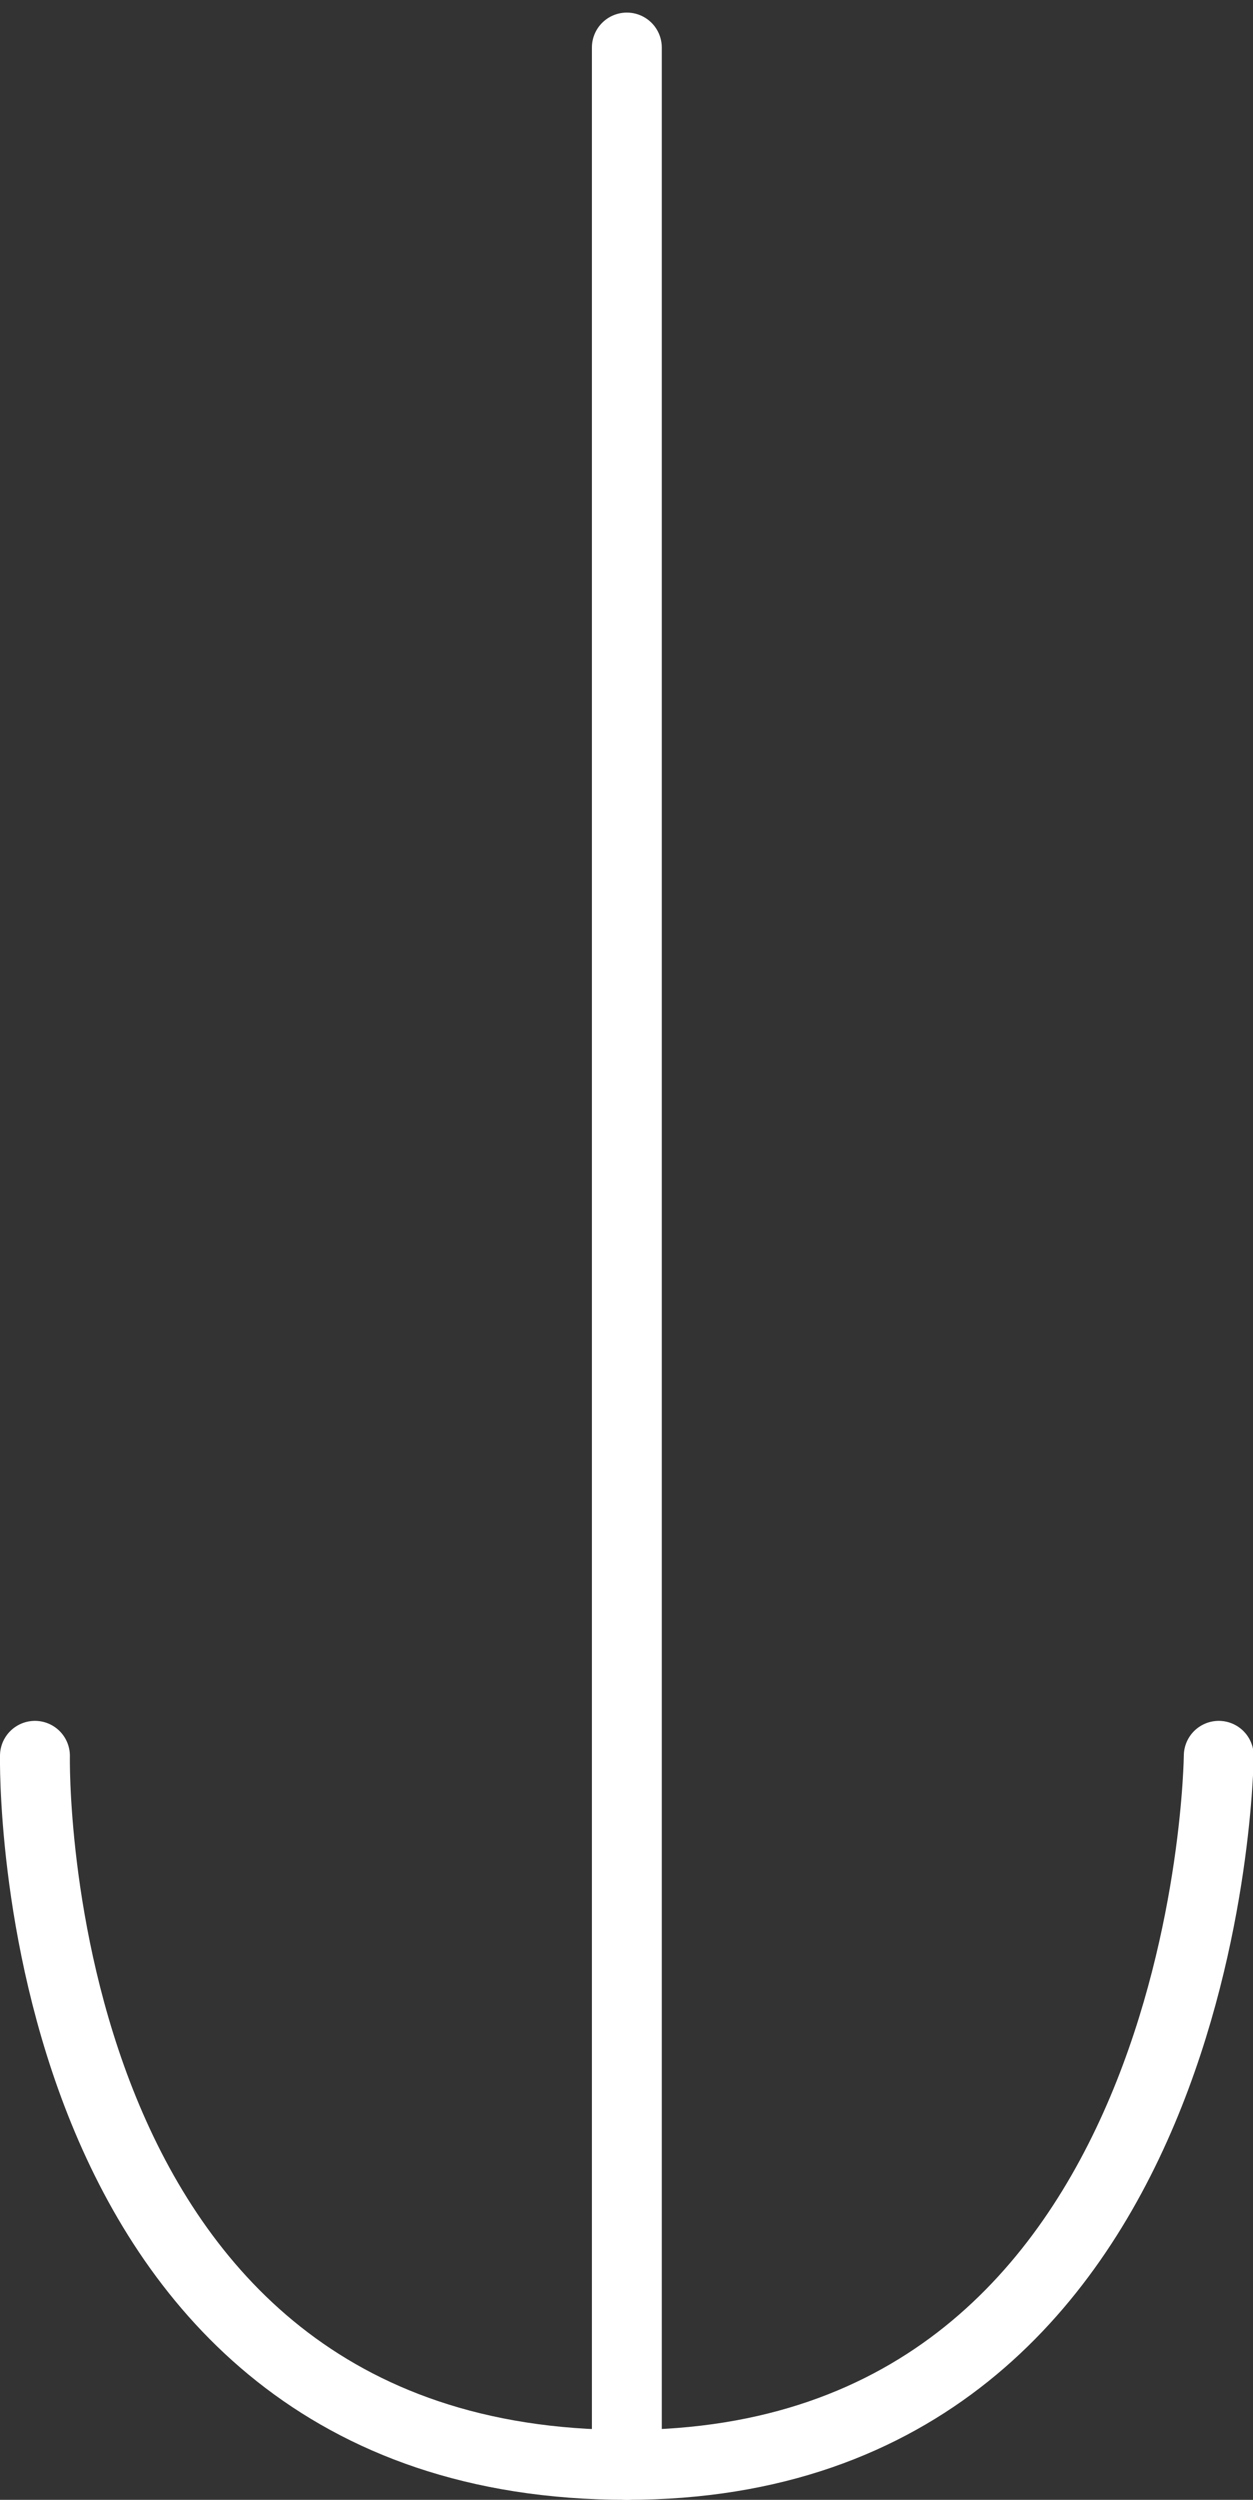
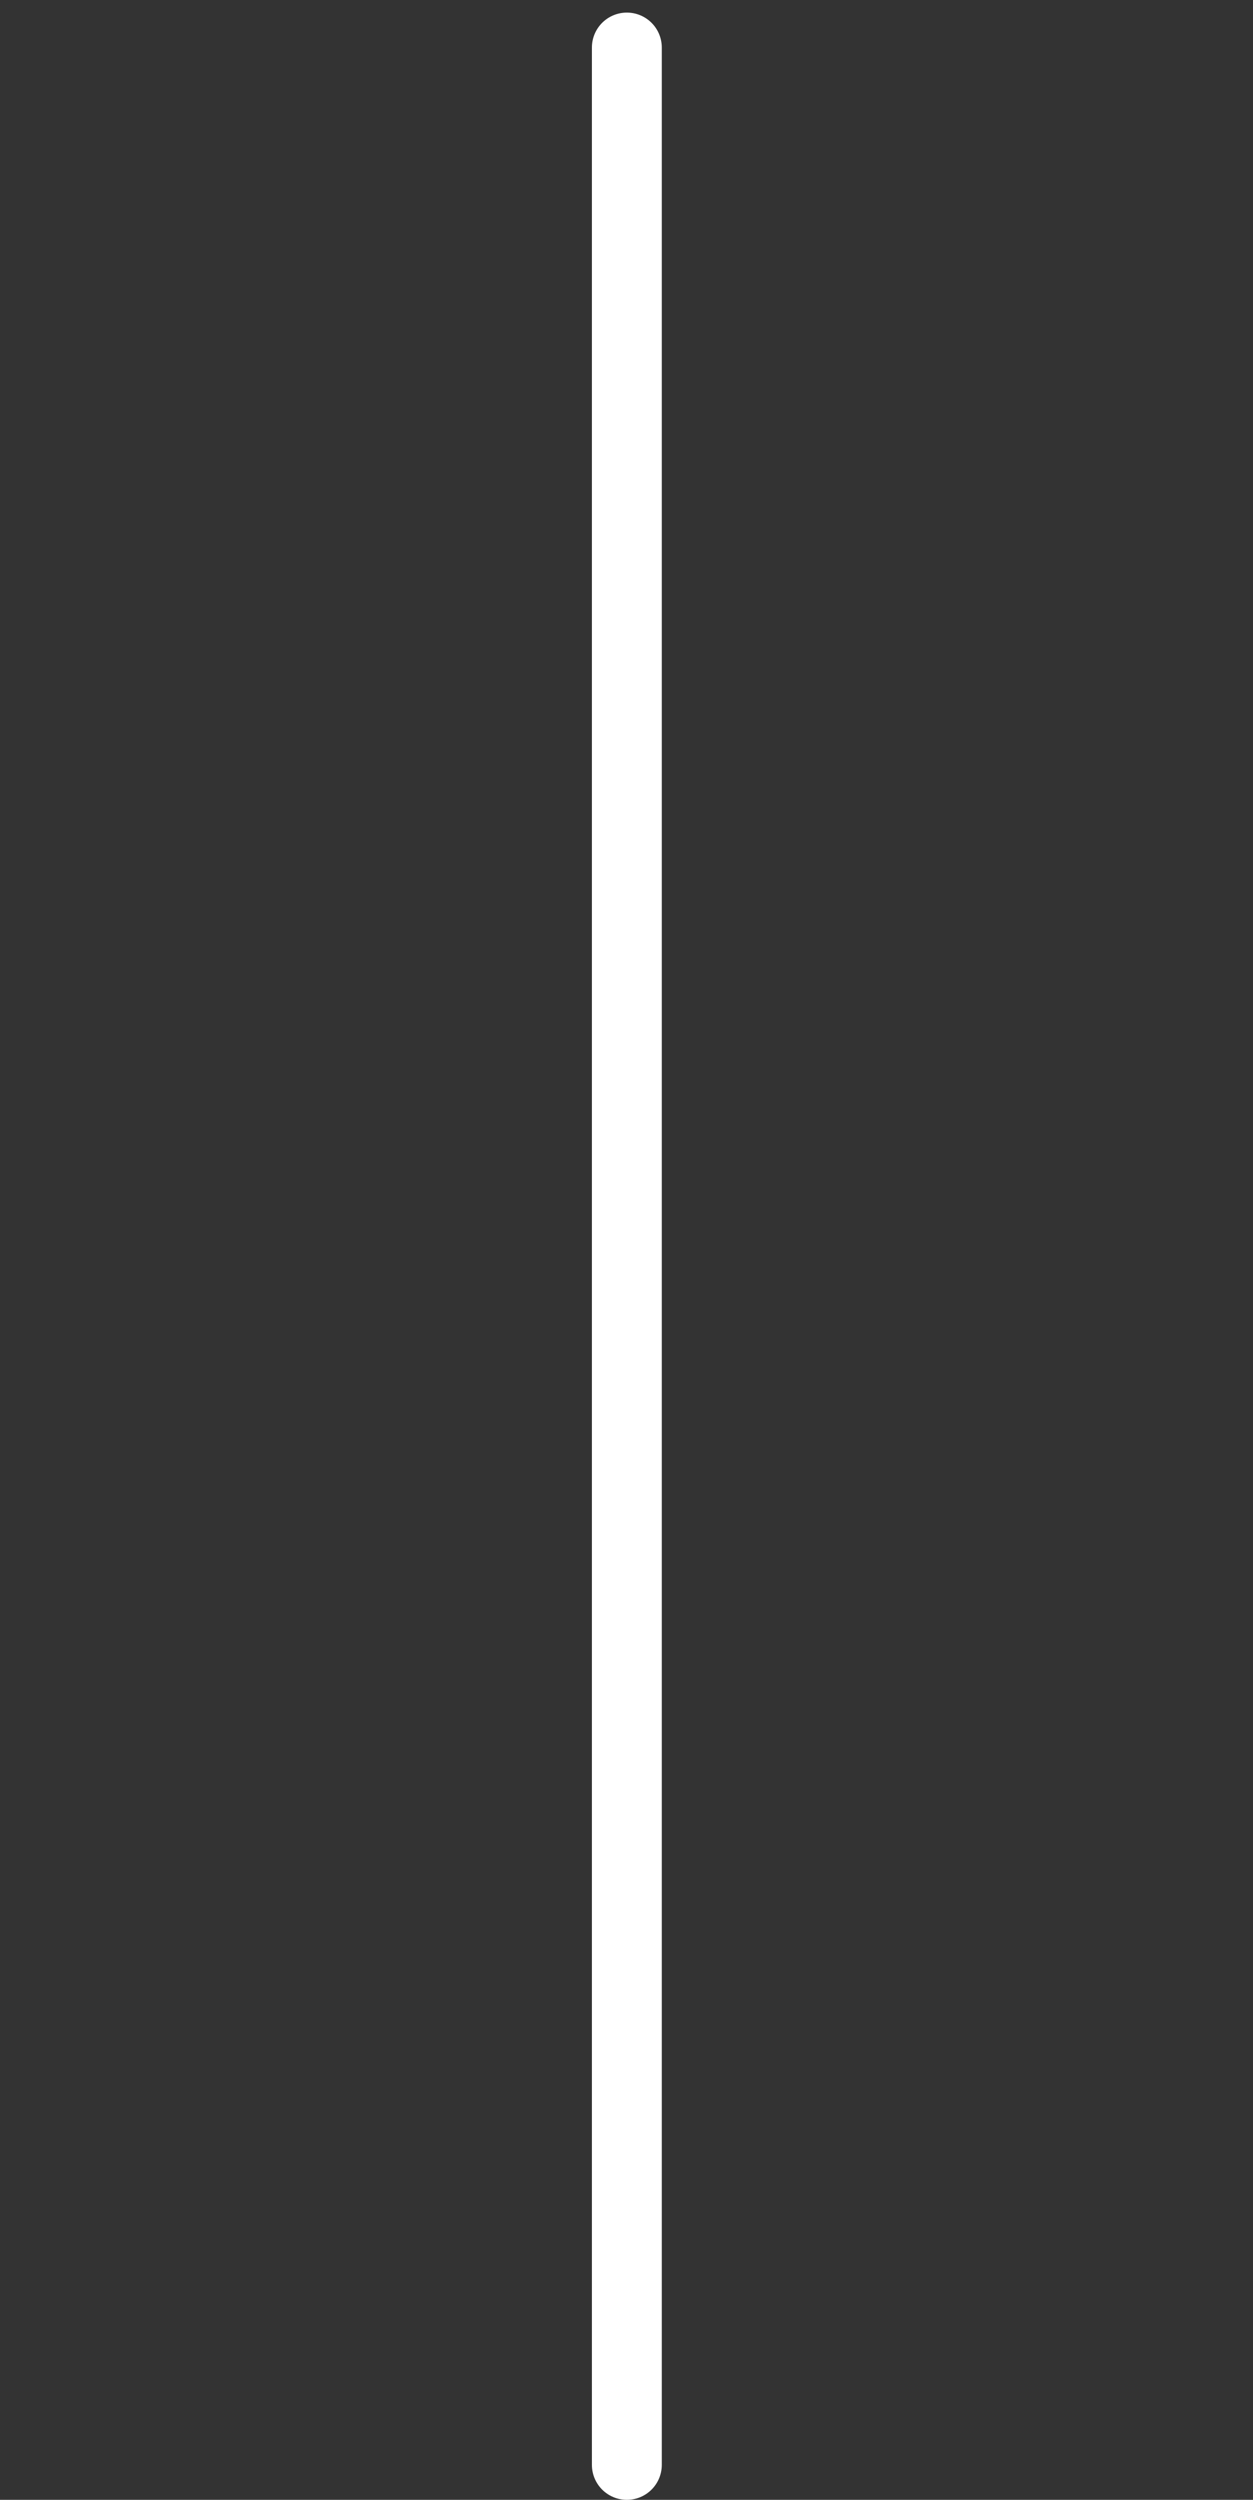
<svg xmlns="http://www.w3.org/2000/svg" version="1.1" id="Livello_1" x="0px" y="0px" viewBox="0 0 17.93 35.75" style="enable-background:new 0 0 17.93 35.75;" xml:space="preserve">
  <rect x="0" y="0" width="17.93" height="35.75" fill="#333333" stroke="none" />
  <style type="text/css">
	.st0{fill:none;stroke:#FFFFFF;stroke-linecap:round;stroke-miterlimit:10;}
</style>
-   <path class="st0" d="M0.5,25.11c0,0-0.2,10.14,8.47,10.14c8.38,0,8.47-10.14,8.47-10.14" />
  <line class="st0" x1="8.97" y1="35.25" x2="8.97" y2="0.68" />
</svg>